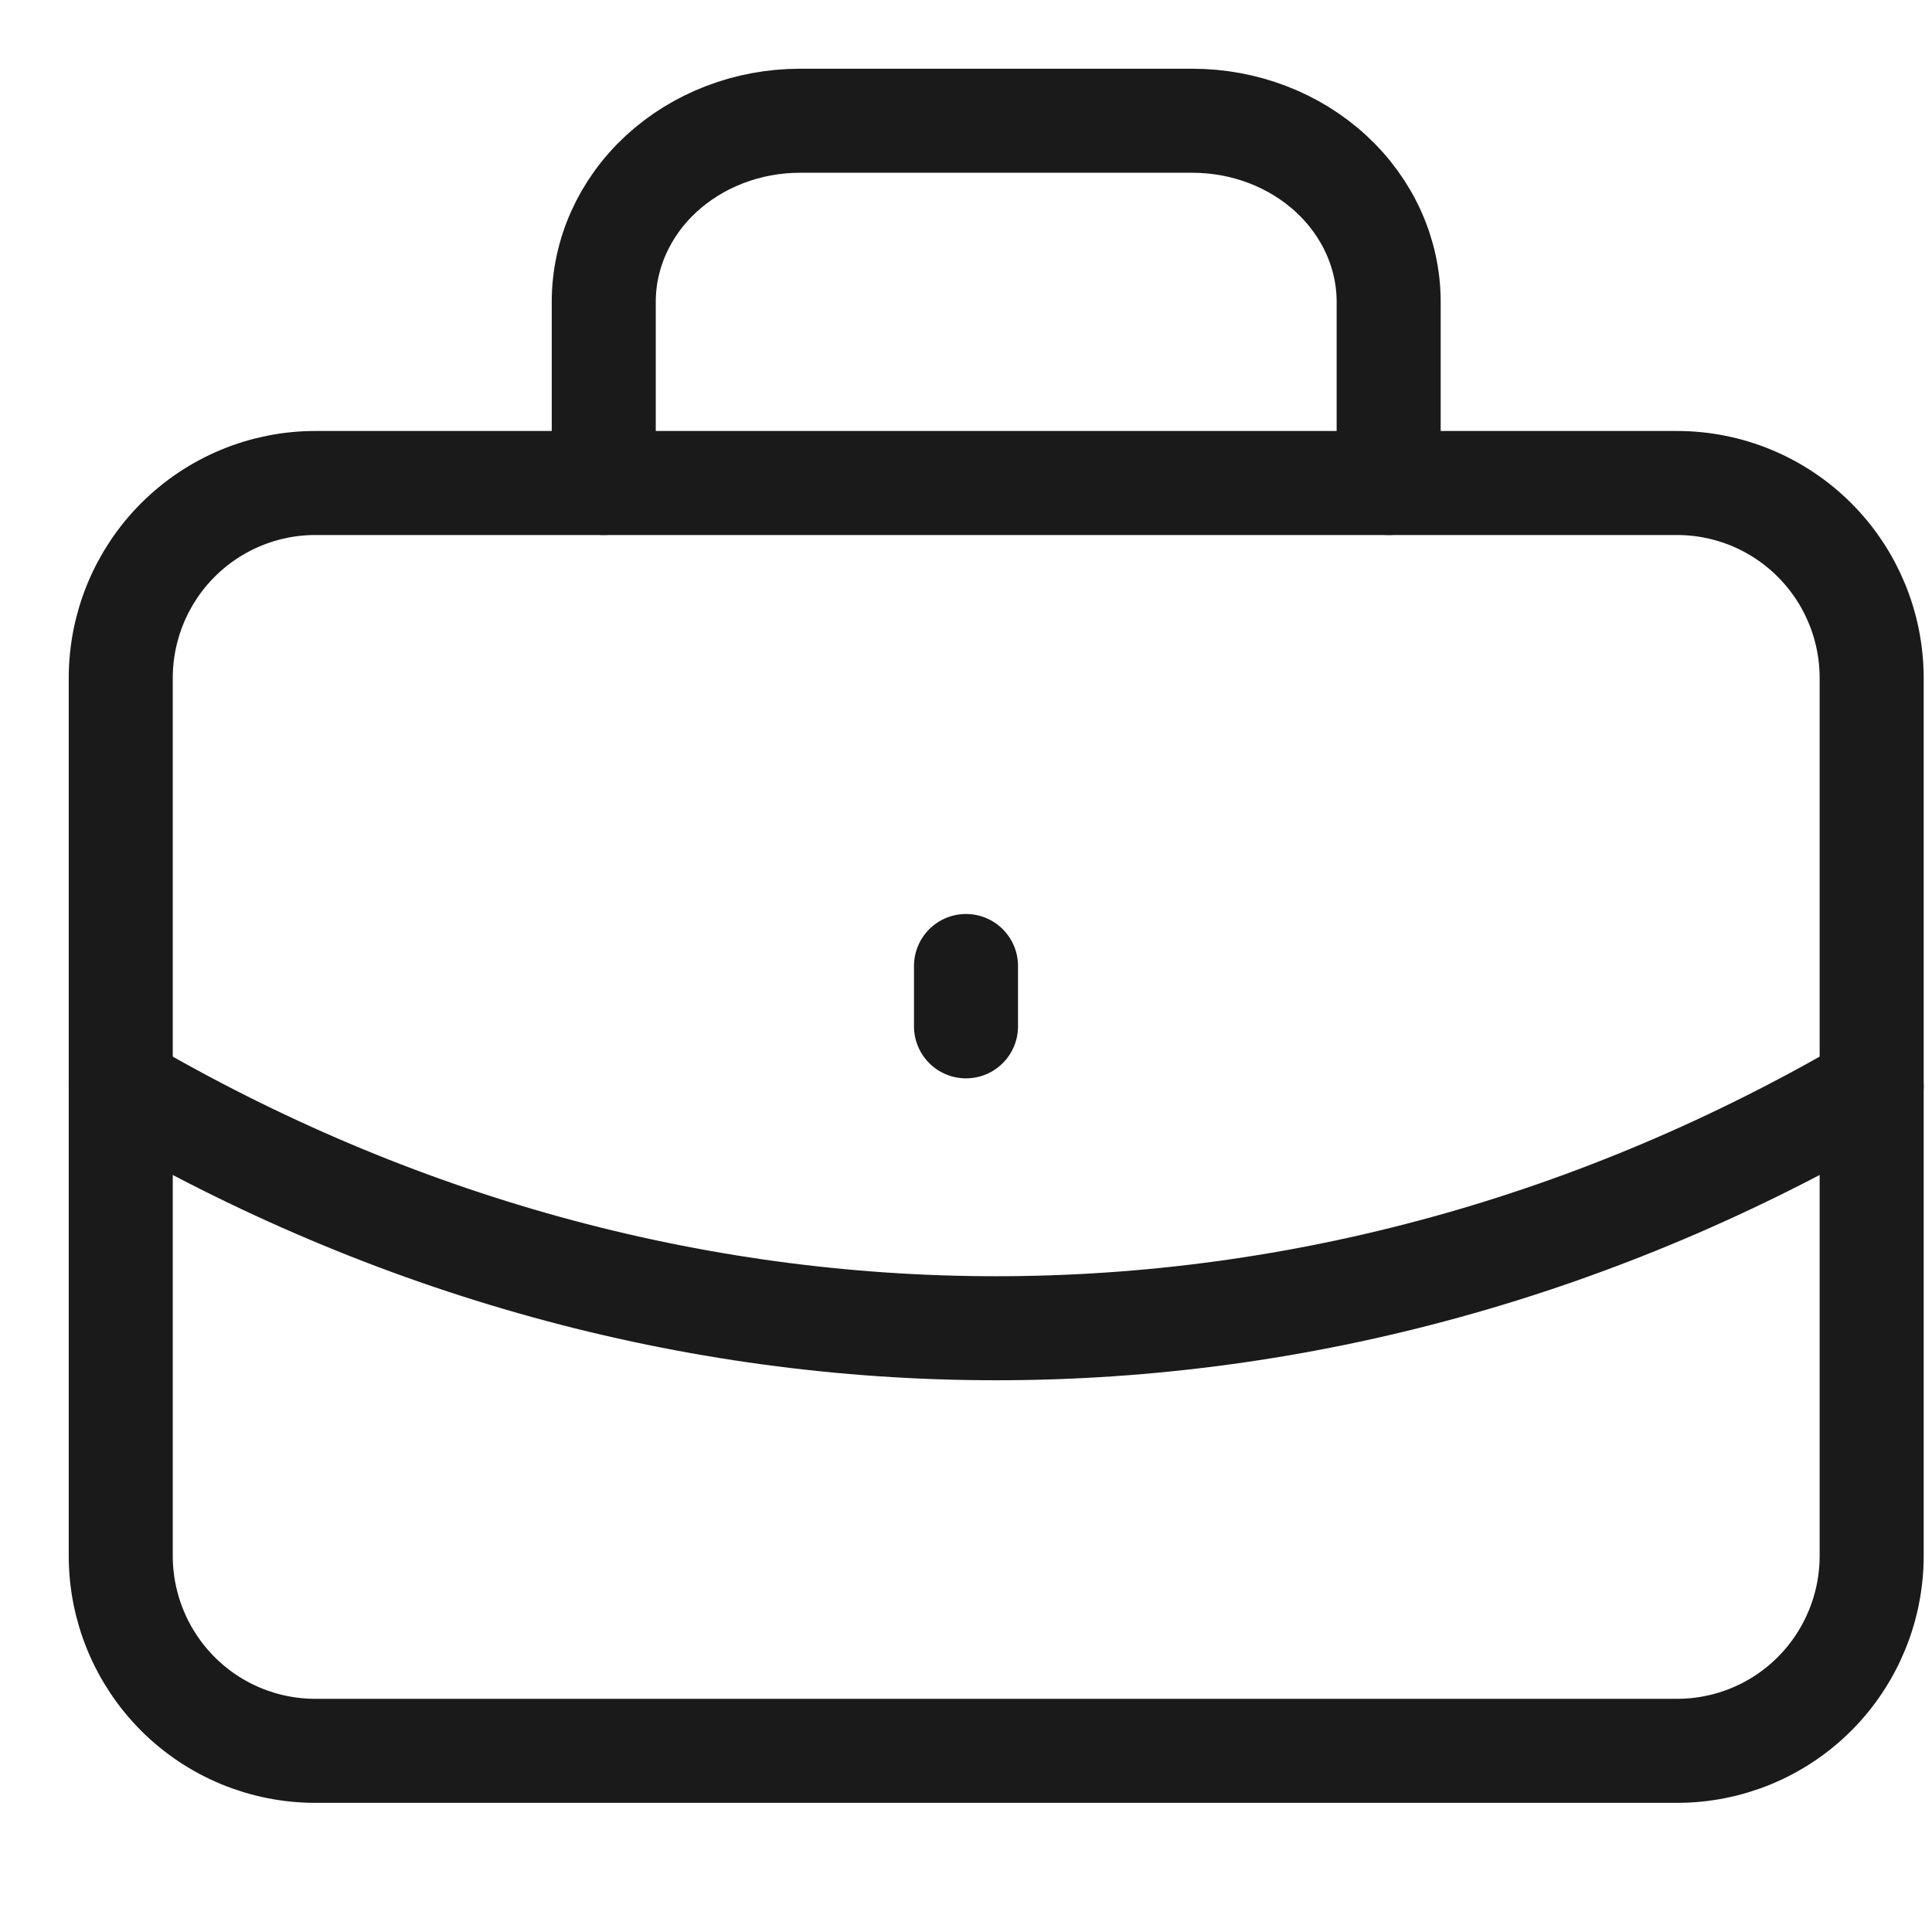
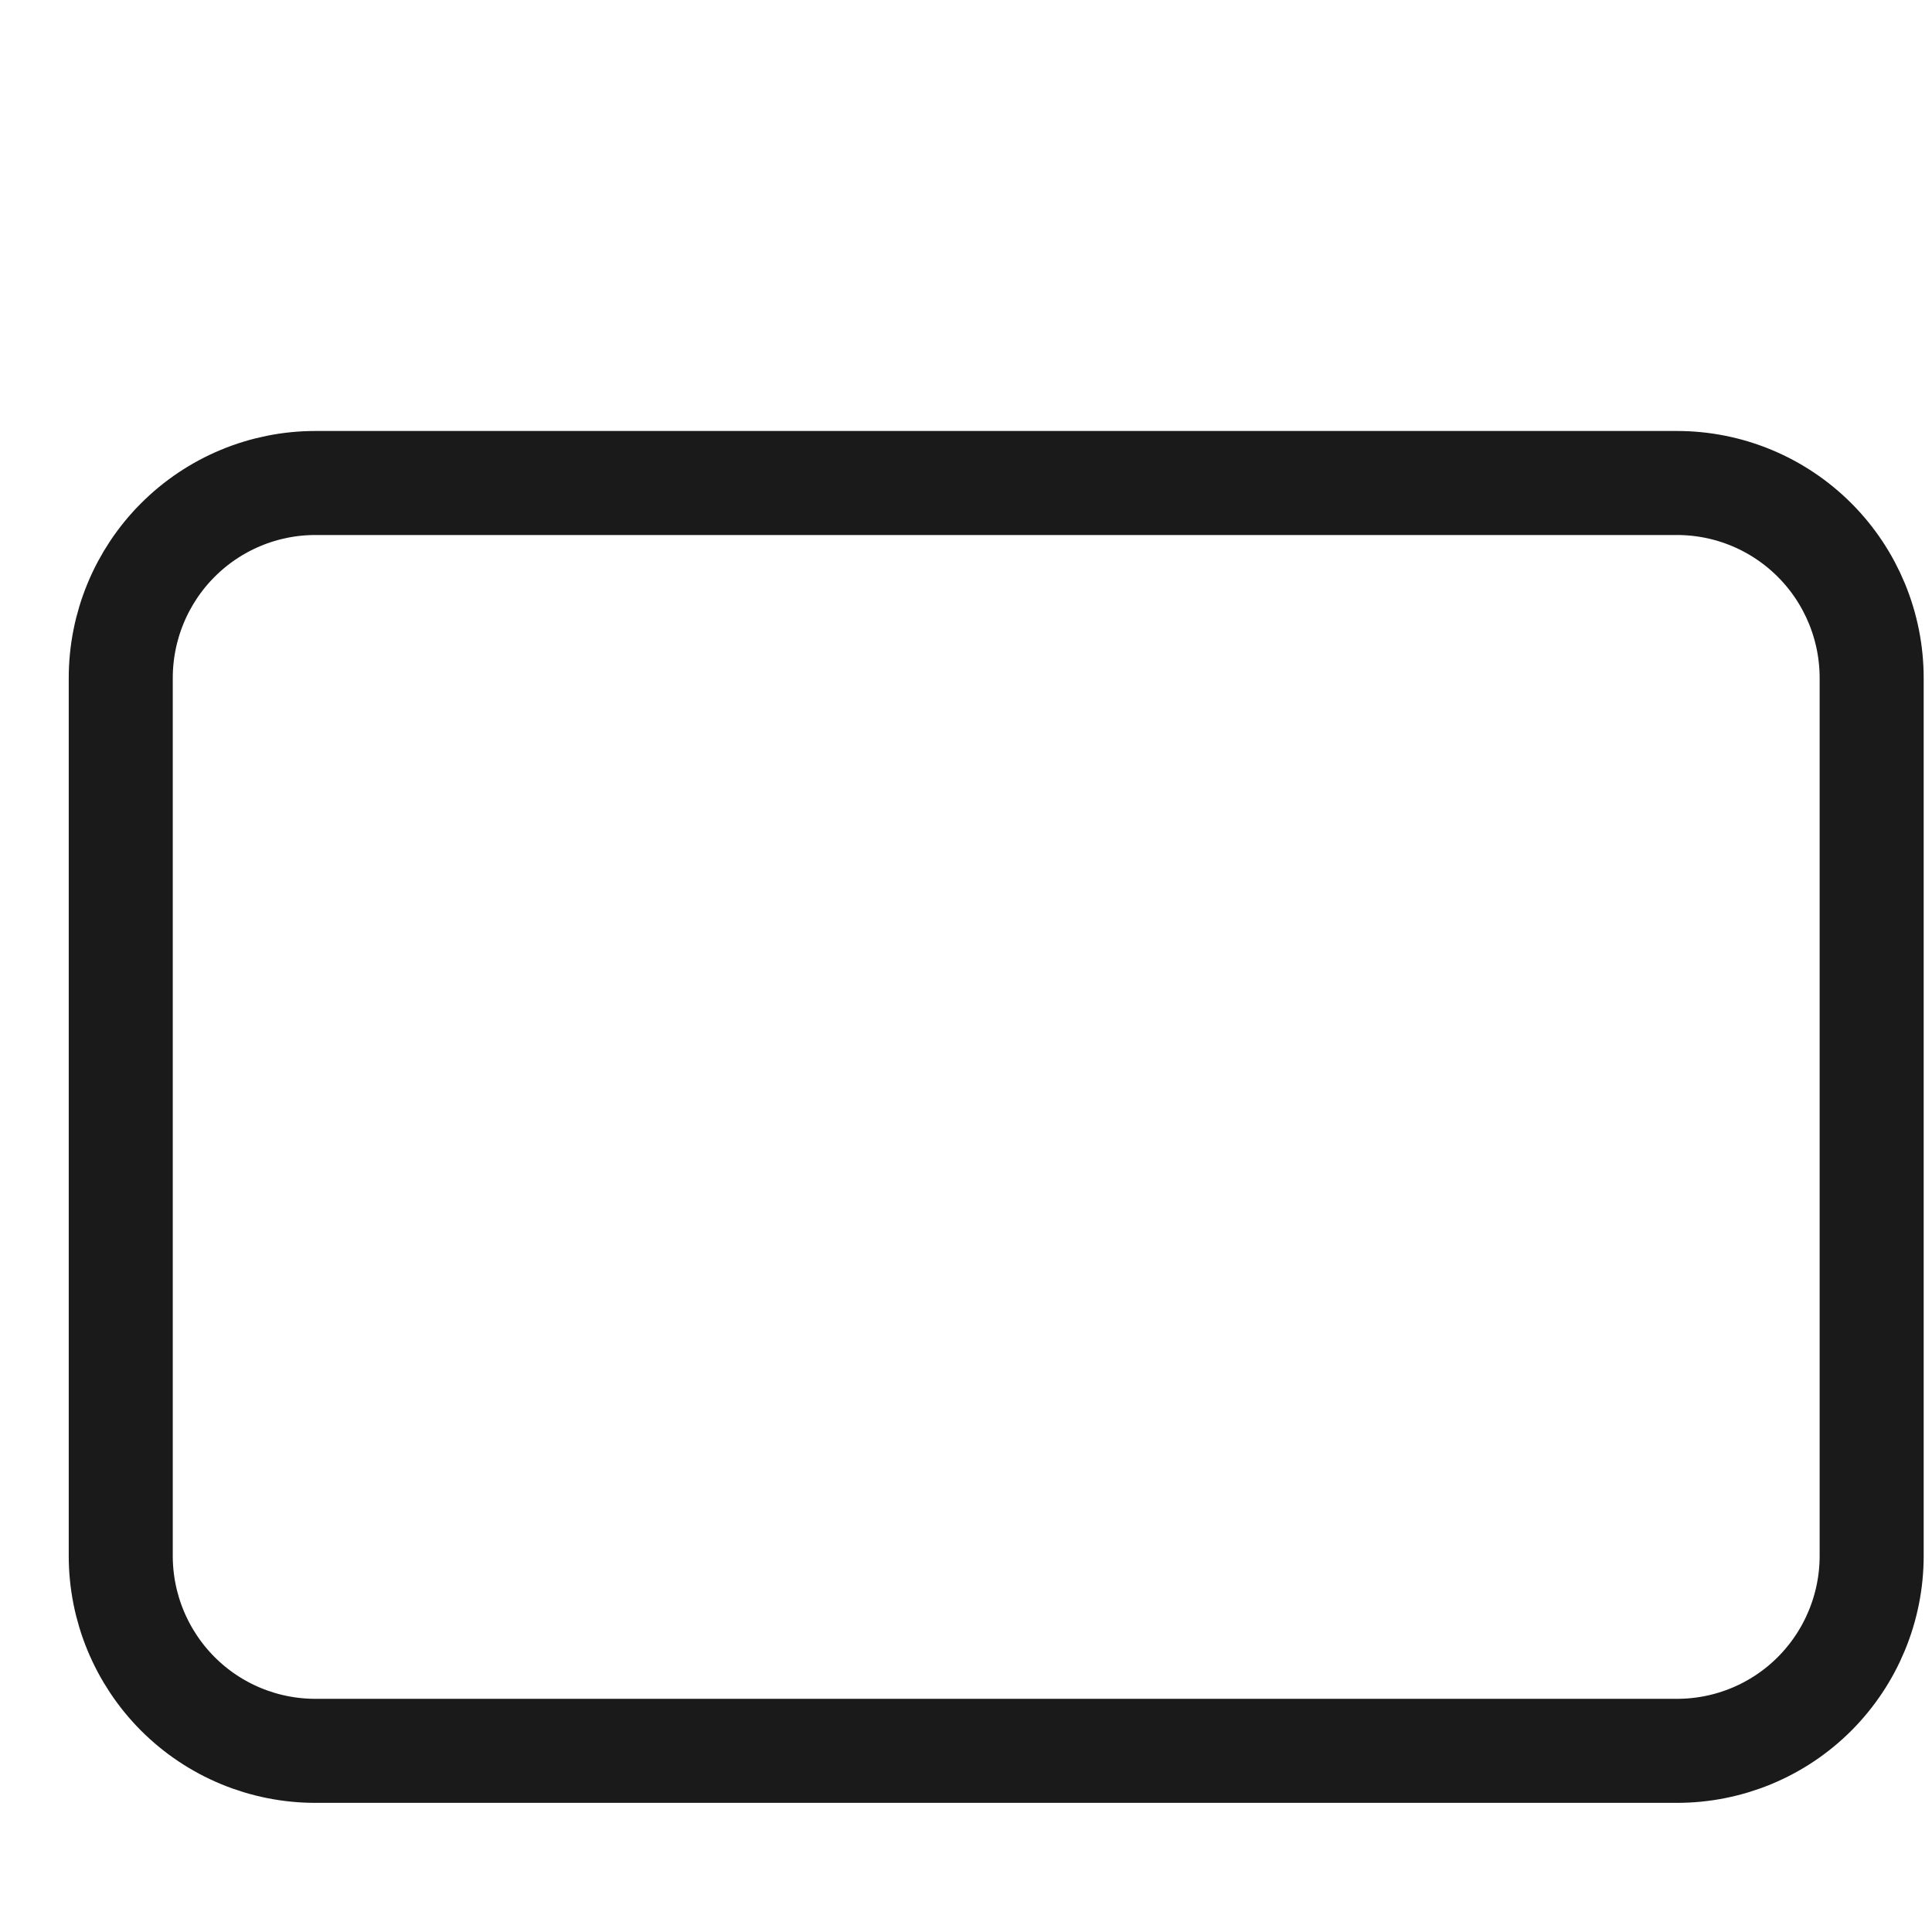
<svg xmlns="http://www.w3.org/2000/svg" width="26" height="26" viewBox="0 0 26 26" fill="none">
  <path d="M1.625 9.125C1.625 8.429 1.901 7.761 2.392 7.269C2.883 6.777 3.549 6.5 4.243 6.5H22.569C23.264 6.5 23.93 6.777 24.421 7.269C24.912 7.761 25.188 8.429 25.188 9.125V20.938C25.188 21.634 24.912 22.301 24.421 22.794C23.93 23.286 23.264 23.562 22.569 23.562H4.243C3.549 23.562 2.883 23.286 2.392 22.794C1.901 22.301 1.625 21.634 1.625 20.938V9.125Z" stroke="#1A1A1A" stroke-width="1.4" stroke-miterlimit="22.926" stroke-linecap="round" stroke-linejoin="round" />
-   <path d="M8.125 6.5V4.062C8.125 3.416 8.403 2.796 8.898 2.339C9.394 1.882 10.065 1.625 10.766 1.625H16.047C16.747 1.625 17.419 1.882 17.914 2.339C18.409 2.796 18.688 3.416 18.688 4.062V6.5" stroke="#1A1A1A" stroke-width="1.4" stroke-miterlimit="22.926" stroke-linecap="round" stroke-linejoin="round" />
-   <path d="M13 13V13.812" stroke="#1A1A1A" stroke-width="1.4" stroke-miterlimit="22.926" stroke-linecap="round" stroke-linejoin="round" />
-   <path d="M1.625 14.625C5.279 16.762 9.314 17.875 13.406 17.875C17.498 17.875 21.533 16.762 25.188 14.625" stroke="#1A1A1A" stroke-width="1.4" stroke-miterlimit="22.926" stroke-linecap="round" stroke-linejoin="round" />
</svg>